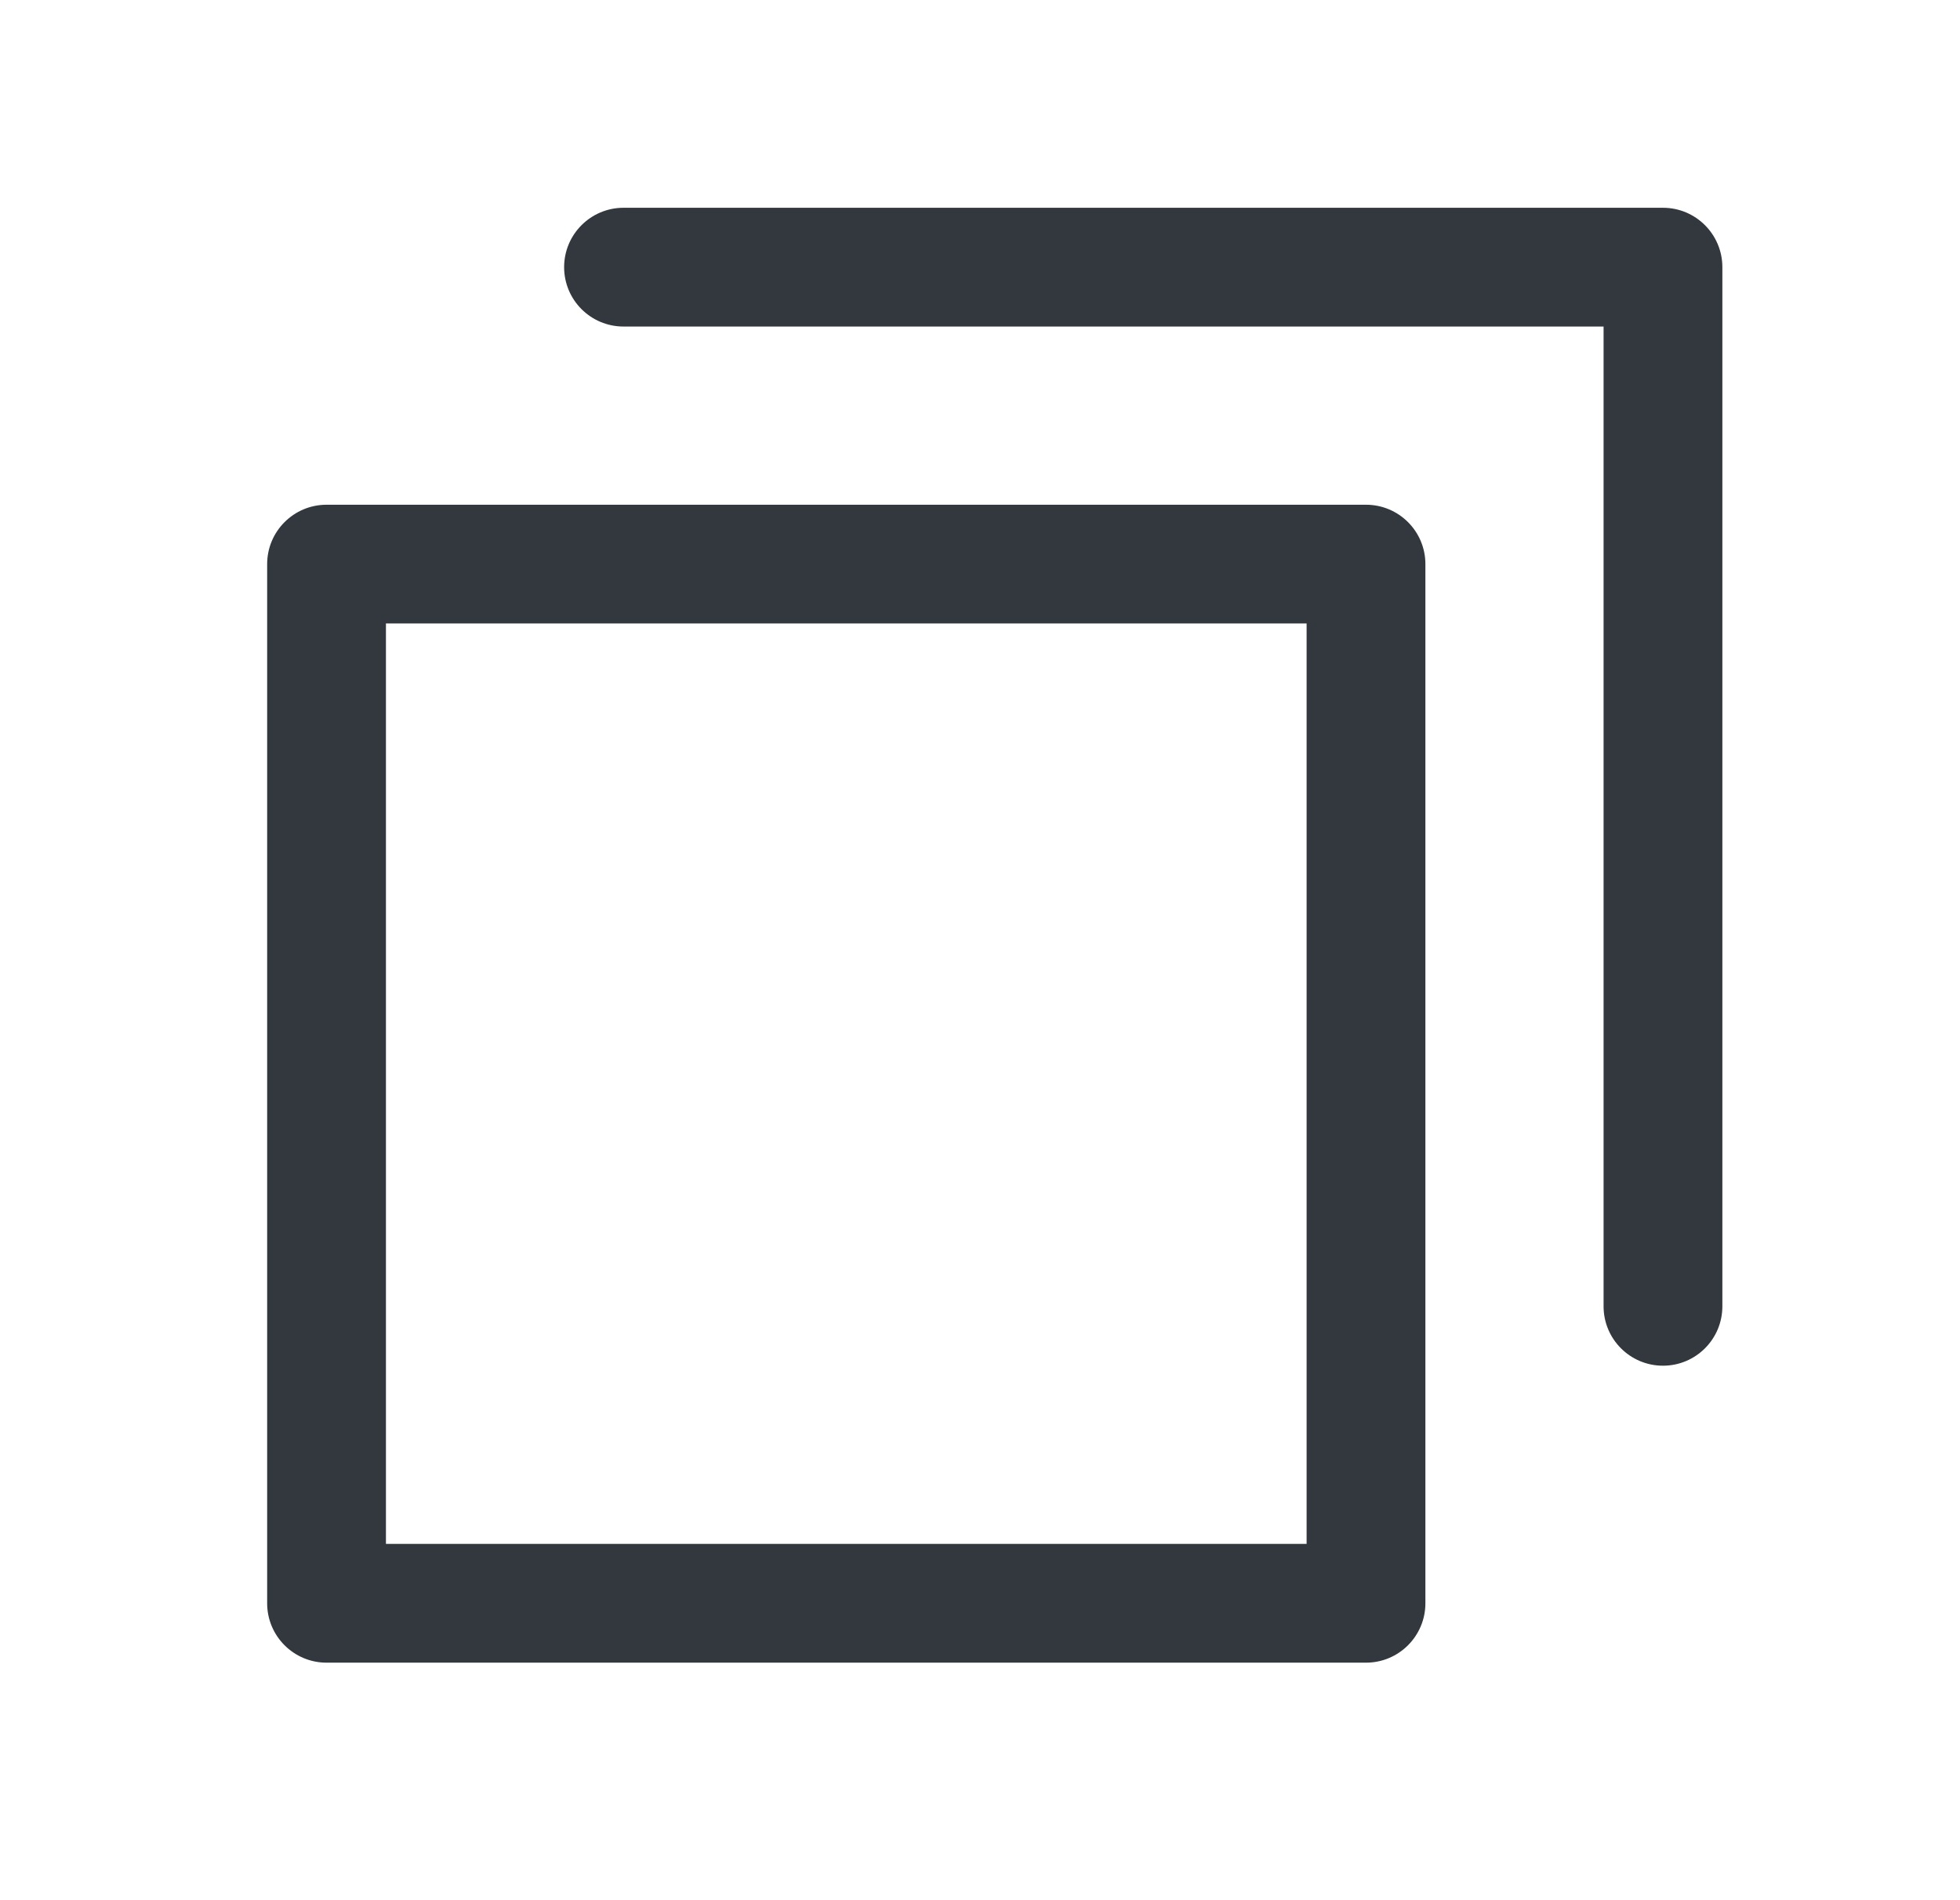
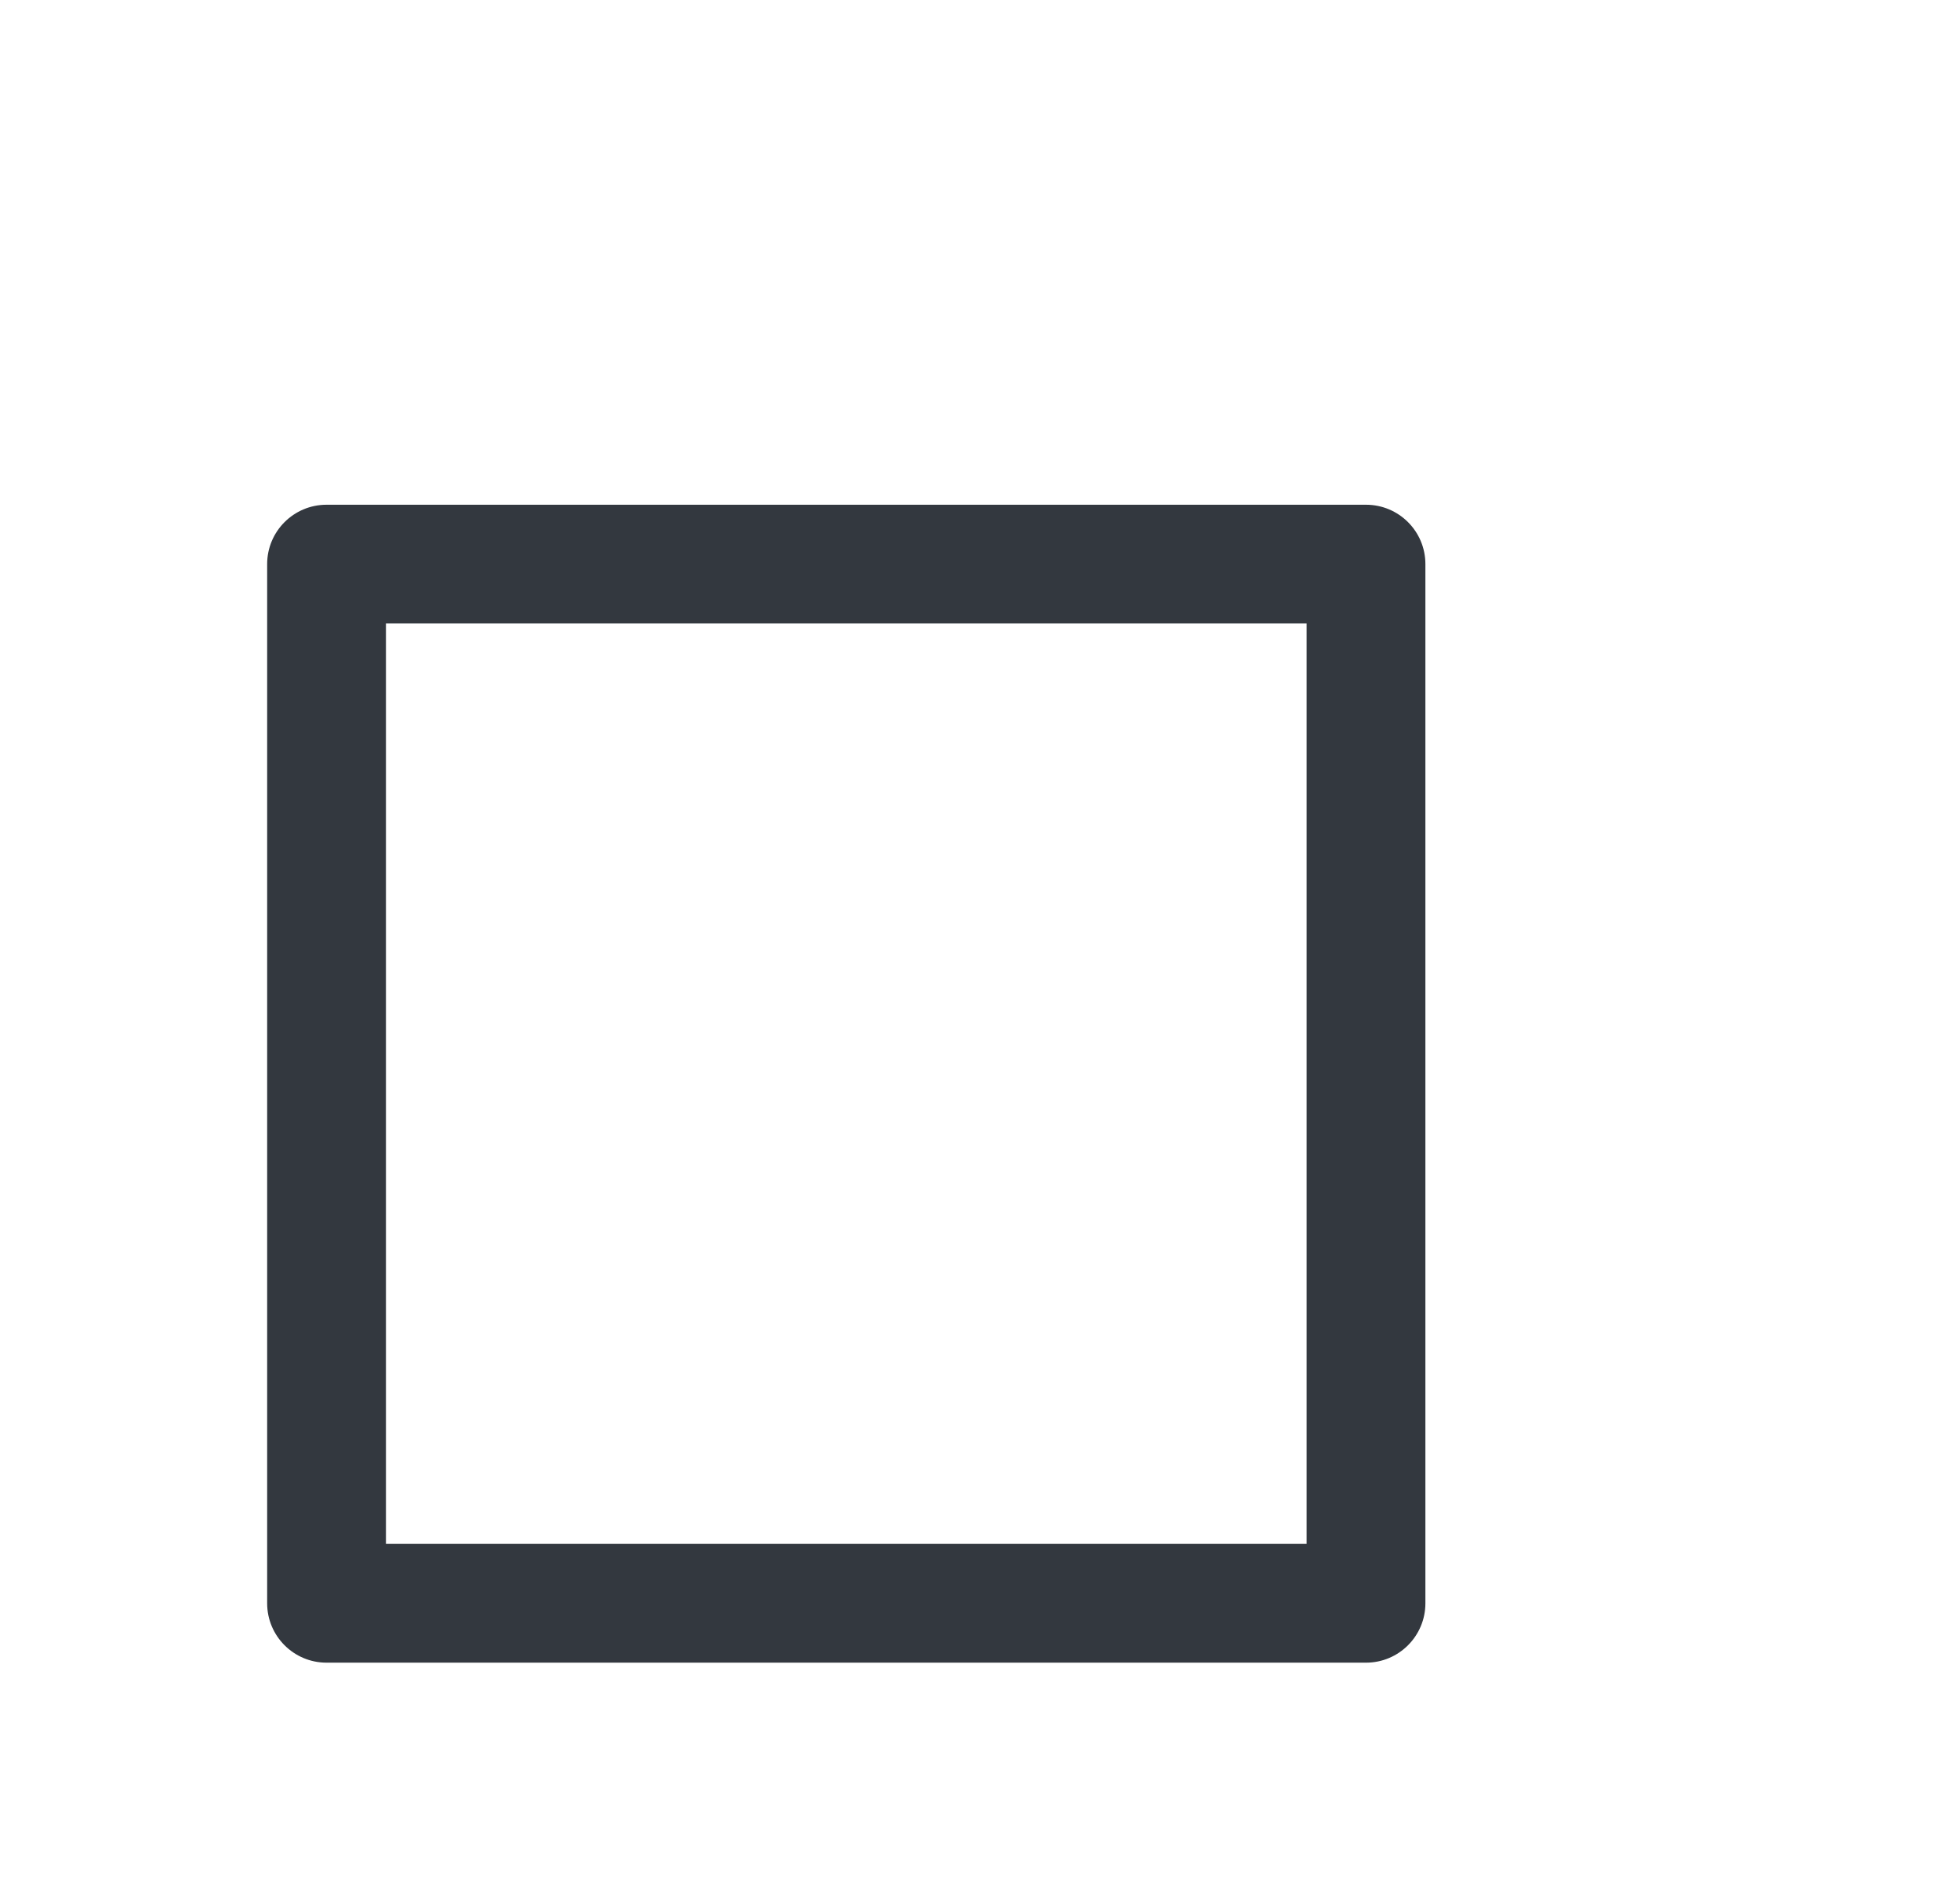
<svg xmlns="http://www.w3.org/2000/svg" width="33" height="32" viewBox="0 0 33 32" fill="none">
-   <path fill-rule="evenodd" clip-rule="evenodd" d="M9.498 4.499C9.498 3.947 9.946 3.499 10.498 3.499H27.999C28.551 3.499 28.999 3.947 28.999 4.499V21.999C28.999 22.552 28.551 22.999 27.999 22.999C27.447 22.999 26.999 22.552 26.999 21.999V5.499H10.498C9.946 5.499 9.498 5.052 9.498 4.499Z" fill="#33383F" />
  <path fill-rule="evenodd" clip-rule="evenodd" d="M4.498 9.5C4.498 8.947 4.946 8.5 5.498 8.5H22.999C23.551 8.5 23.999 8.947 23.999 9.5V27C23.999 27.552 23.551 28 22.999 28H5.498C4.946 28 4.498 27.552 4.498 27V9.5ZM6.498 10.499V26H21.999V10.499H6.498Z" fill="#33383F" />
</svg>